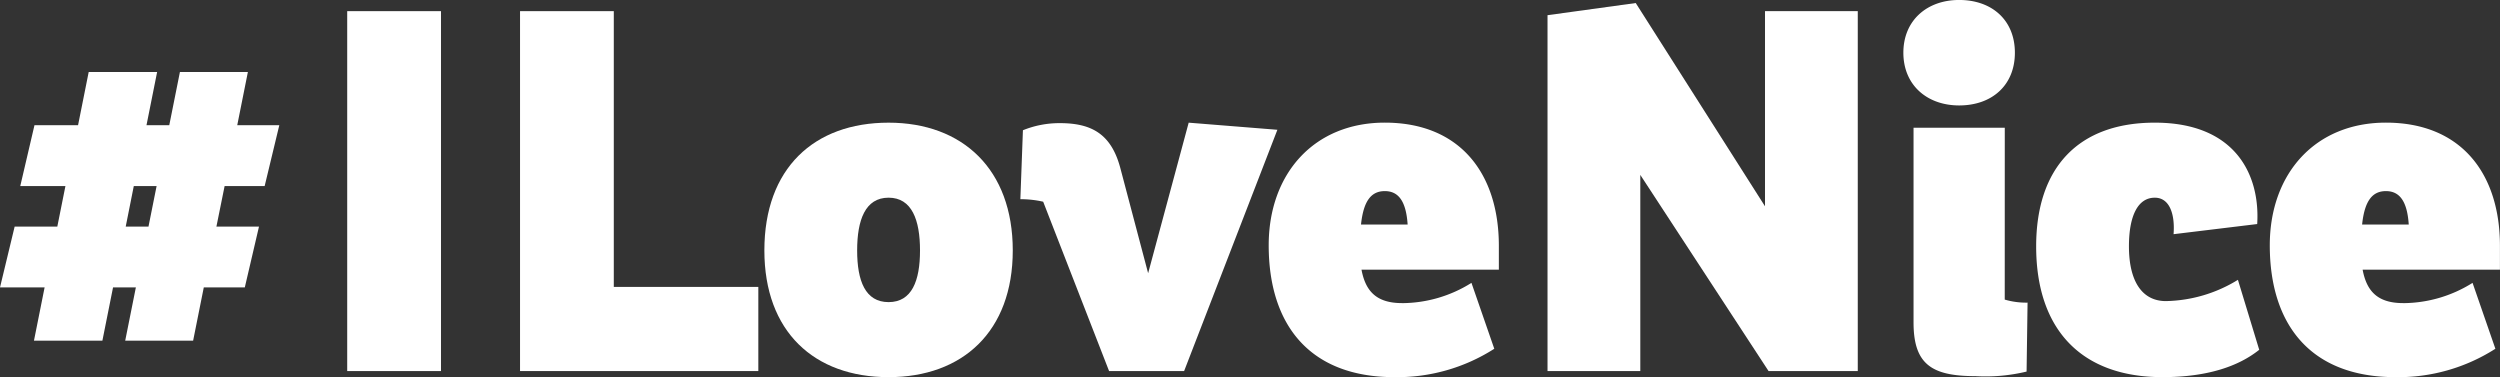
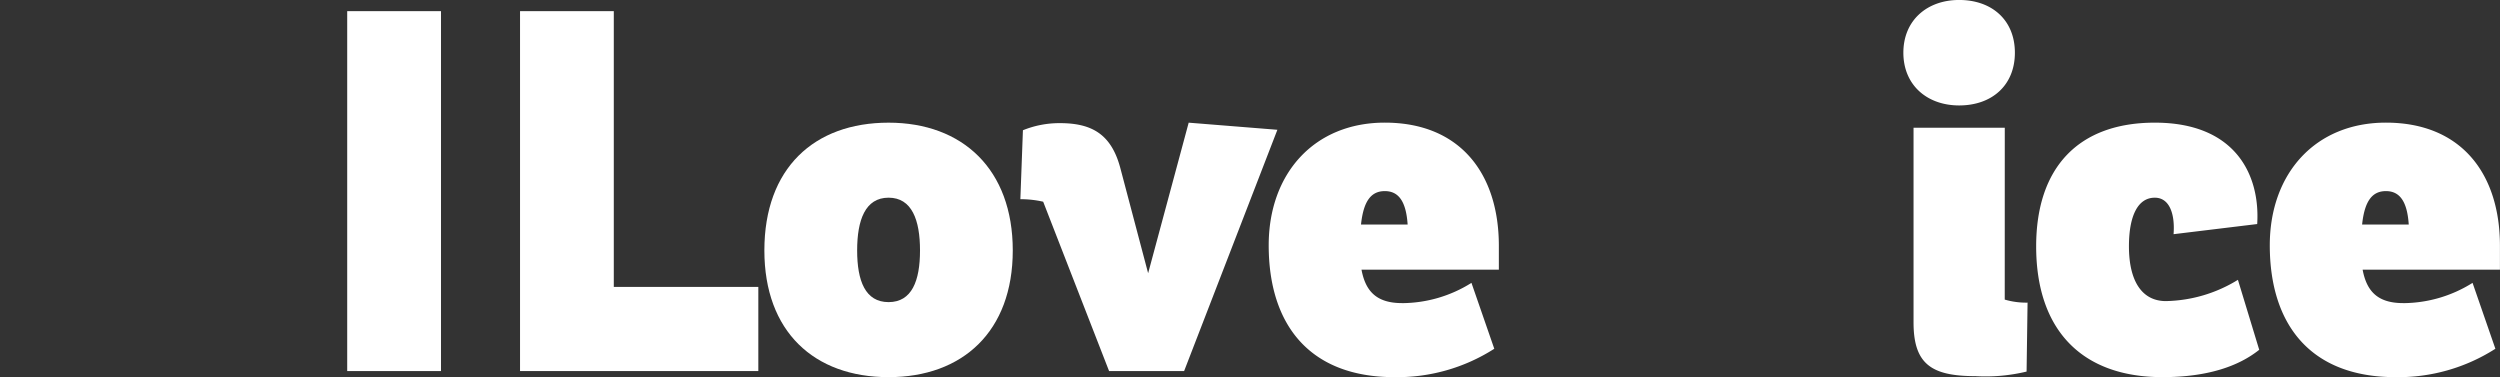
<svg xmlns="http://www.w3.org/2000/svg" width="255.991" height="38.619" viewBox="0 0 255.991 38.619">
  <rect x="0" y="0" width="255.991" height="38.619" fill="#333333" stroke="none" />
  <g transform="translate(-5420 3709.126)">
-     <path d="M13.7,44.506h2.336l-.831,4.152H12.873Zm4.724-11.68-1.091,5.451H15l1.09-5.451H9.083l-1.09,5.451H3.53L2.076,44.506H6.7l-.831,4.152H1.5L0,54.887H4.568l-1.09,5.451h7.007l1.09-5.451h2.337l-1.091,5.451h6.955l1.091-5.451h4.2l1.453-6.229h-4.36L23,44.506h4.1l1.5-6.229H24.293l1.09-5.451Z" transform="translate(5420 -3734.582)" fill="#fff" />
    <rect width="9.603" height="36.854" transform="translate(5455.553 -3707.984)" fill="#fff" />
    <path d="M125.767,49.206v8.616h-24.4V20.969h9.6V49.206Z" transform="translate(5371.883 -3728.953)" fill="#fff" />
    <path d="M158.493,55.787c0,3.114.831,5.294,3.218,5.294s3.219-2.181,3.219-5.294-.831-5.4-3.219-5.4-3.218,2.283-3.218,5.4m-9.5,0c0-8.409,5.087-13.081,12.717-13.081,7.578,0,12.718,4.776,12.718,13.081s-5.139,12.977-12.718,12.977c-7.63,0-12.717-4.672-12.717-12.977" transform="translate(5349.276 -3739.271)" fill="#fff" />
    <path d="M225.207,43.434l-9.551,24.707h-7.683L201.225,50.8a10.339,10.339,0,0,0-2.336-.258l.261-7.06a9.924,9.924,0,0,1,3.788-.728c3.219,0,5.243,1.091,6.178,4.568l2.855,10.8,4.153-15.416Z" transform="translate(5325.593 -3739.271)" fill="#fff" />
    <path d="M256.75,53.139h4.775c-.156-2.387-.935-3.425-2.336-3.425-1.35,0-2.18.934-2.439,3.425m4.2,8.046a13.443,13.443,0,0,0,7.11-2.076l2.337,6.748a18.447,18.447,0,0,1-10.225,2.907c-8.721,0-12.874-5.4-12.874-13.5,0-7.371,4.672-12.562,11.887-12.562,7.734,0,11.68,5.243,11.68,12.614v2.44H256.8c.416,2.233,1.557,3.426,4.153,3.426" transform="translate(5302.612 -3739.271)" fill="#fff" />
-     <path d="M333.412,20.218V57.072h-9.135L311.144,36.985V57.072h-9.5V20.633l9.033-1.246L323.913,40.2V20.218Z" transform="translate(5276.817 -3728.203)" fill="#fff" />
    <path d="M381.383,49.472a7.743,7.743,0,0,0,2.337.311l-.1,7.06a17.946,17.946,0,0,1-5.242.467c-4.515,0-6.333-1.246-6.333-5.5V31.876h9.342Zm-4.671-19.88c-3.27,0-5.709-2.076-5.709-5.4s2.439-5.4,5.709-5.4c3.374,0,5.71,2.077,5.71,5.4s-2.336,5.4-5.71,5.4" transform="translate(5243.895 -3727.921)" fill="#fff" />
    <path d="M417.549,58.8l2.18,7.162c-2.077,1.661-5.243,2.8-9.915,2.8-8.253,0-12.925-4.828-12.925-13.392,0-8.1,4.361-12.666,12.147-12.666,8.305,0,10.8,5.4,10.486,10.382l-8.564,1.039c.154-1.972-.364-3.737-1.922-3.737-1.713,0-2.647,1.818-2.647,4.983,0,3.581,1.349,5.605,3.788,5.605a14.537,14.537,0,0,0,7.372-2.179" transform="translate(5231.607 -3739.271)" fill="#fff" />
    <path d="M451.885,53.139h4.775c-.155-2.387-.935-3.425-2.336-3.425-1.35,0-2.181.934-2.44,3.425m4.2,8.046a13.443,13.443,0,0,0,7.11-2.076l2.337,6.748a18.447,18.447,0,0,1-10.225,2.907c-8.722,0-12.875-5.4-12.875-13.5,0-7.371,4.672-12.562,11.888-12.562,7.734,0,11.679,5.243,11.679,12.614v2.44H451.937c.415,2.233,1.557,3.426,4.153,3.426" transform="translate(5209.987 -3739.271)" fill="#fff" />
  </g>
</svg>